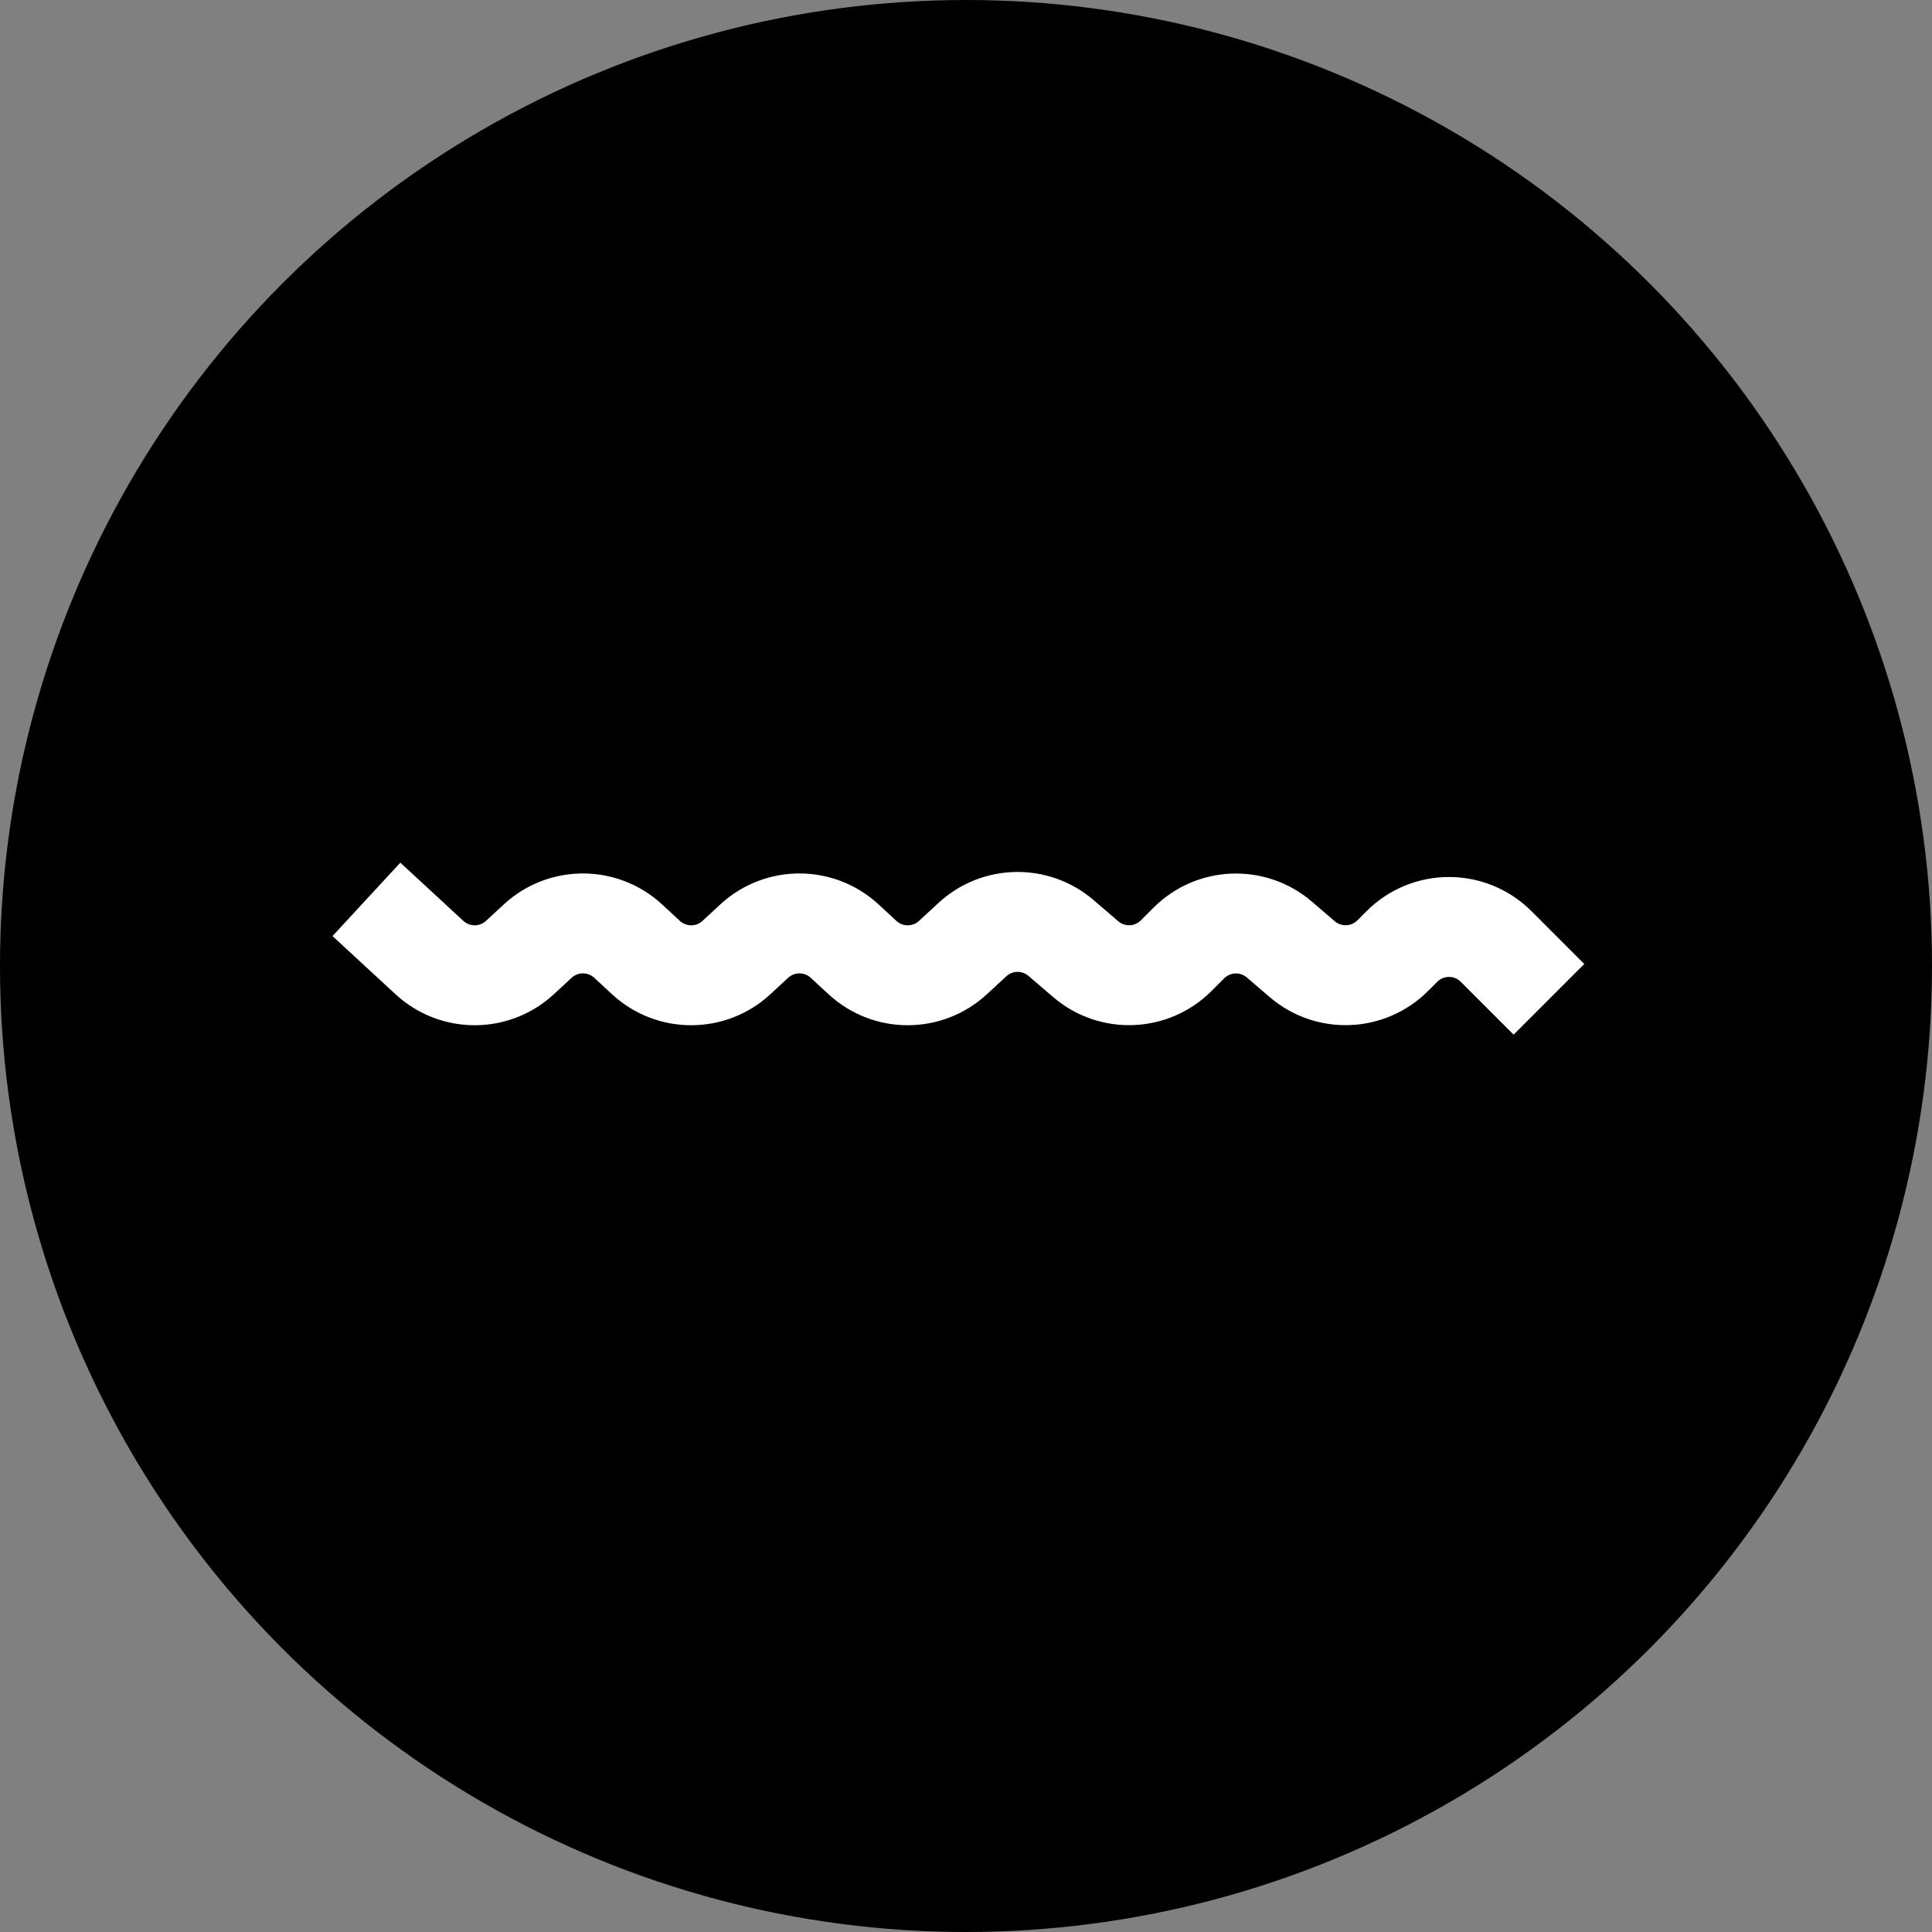
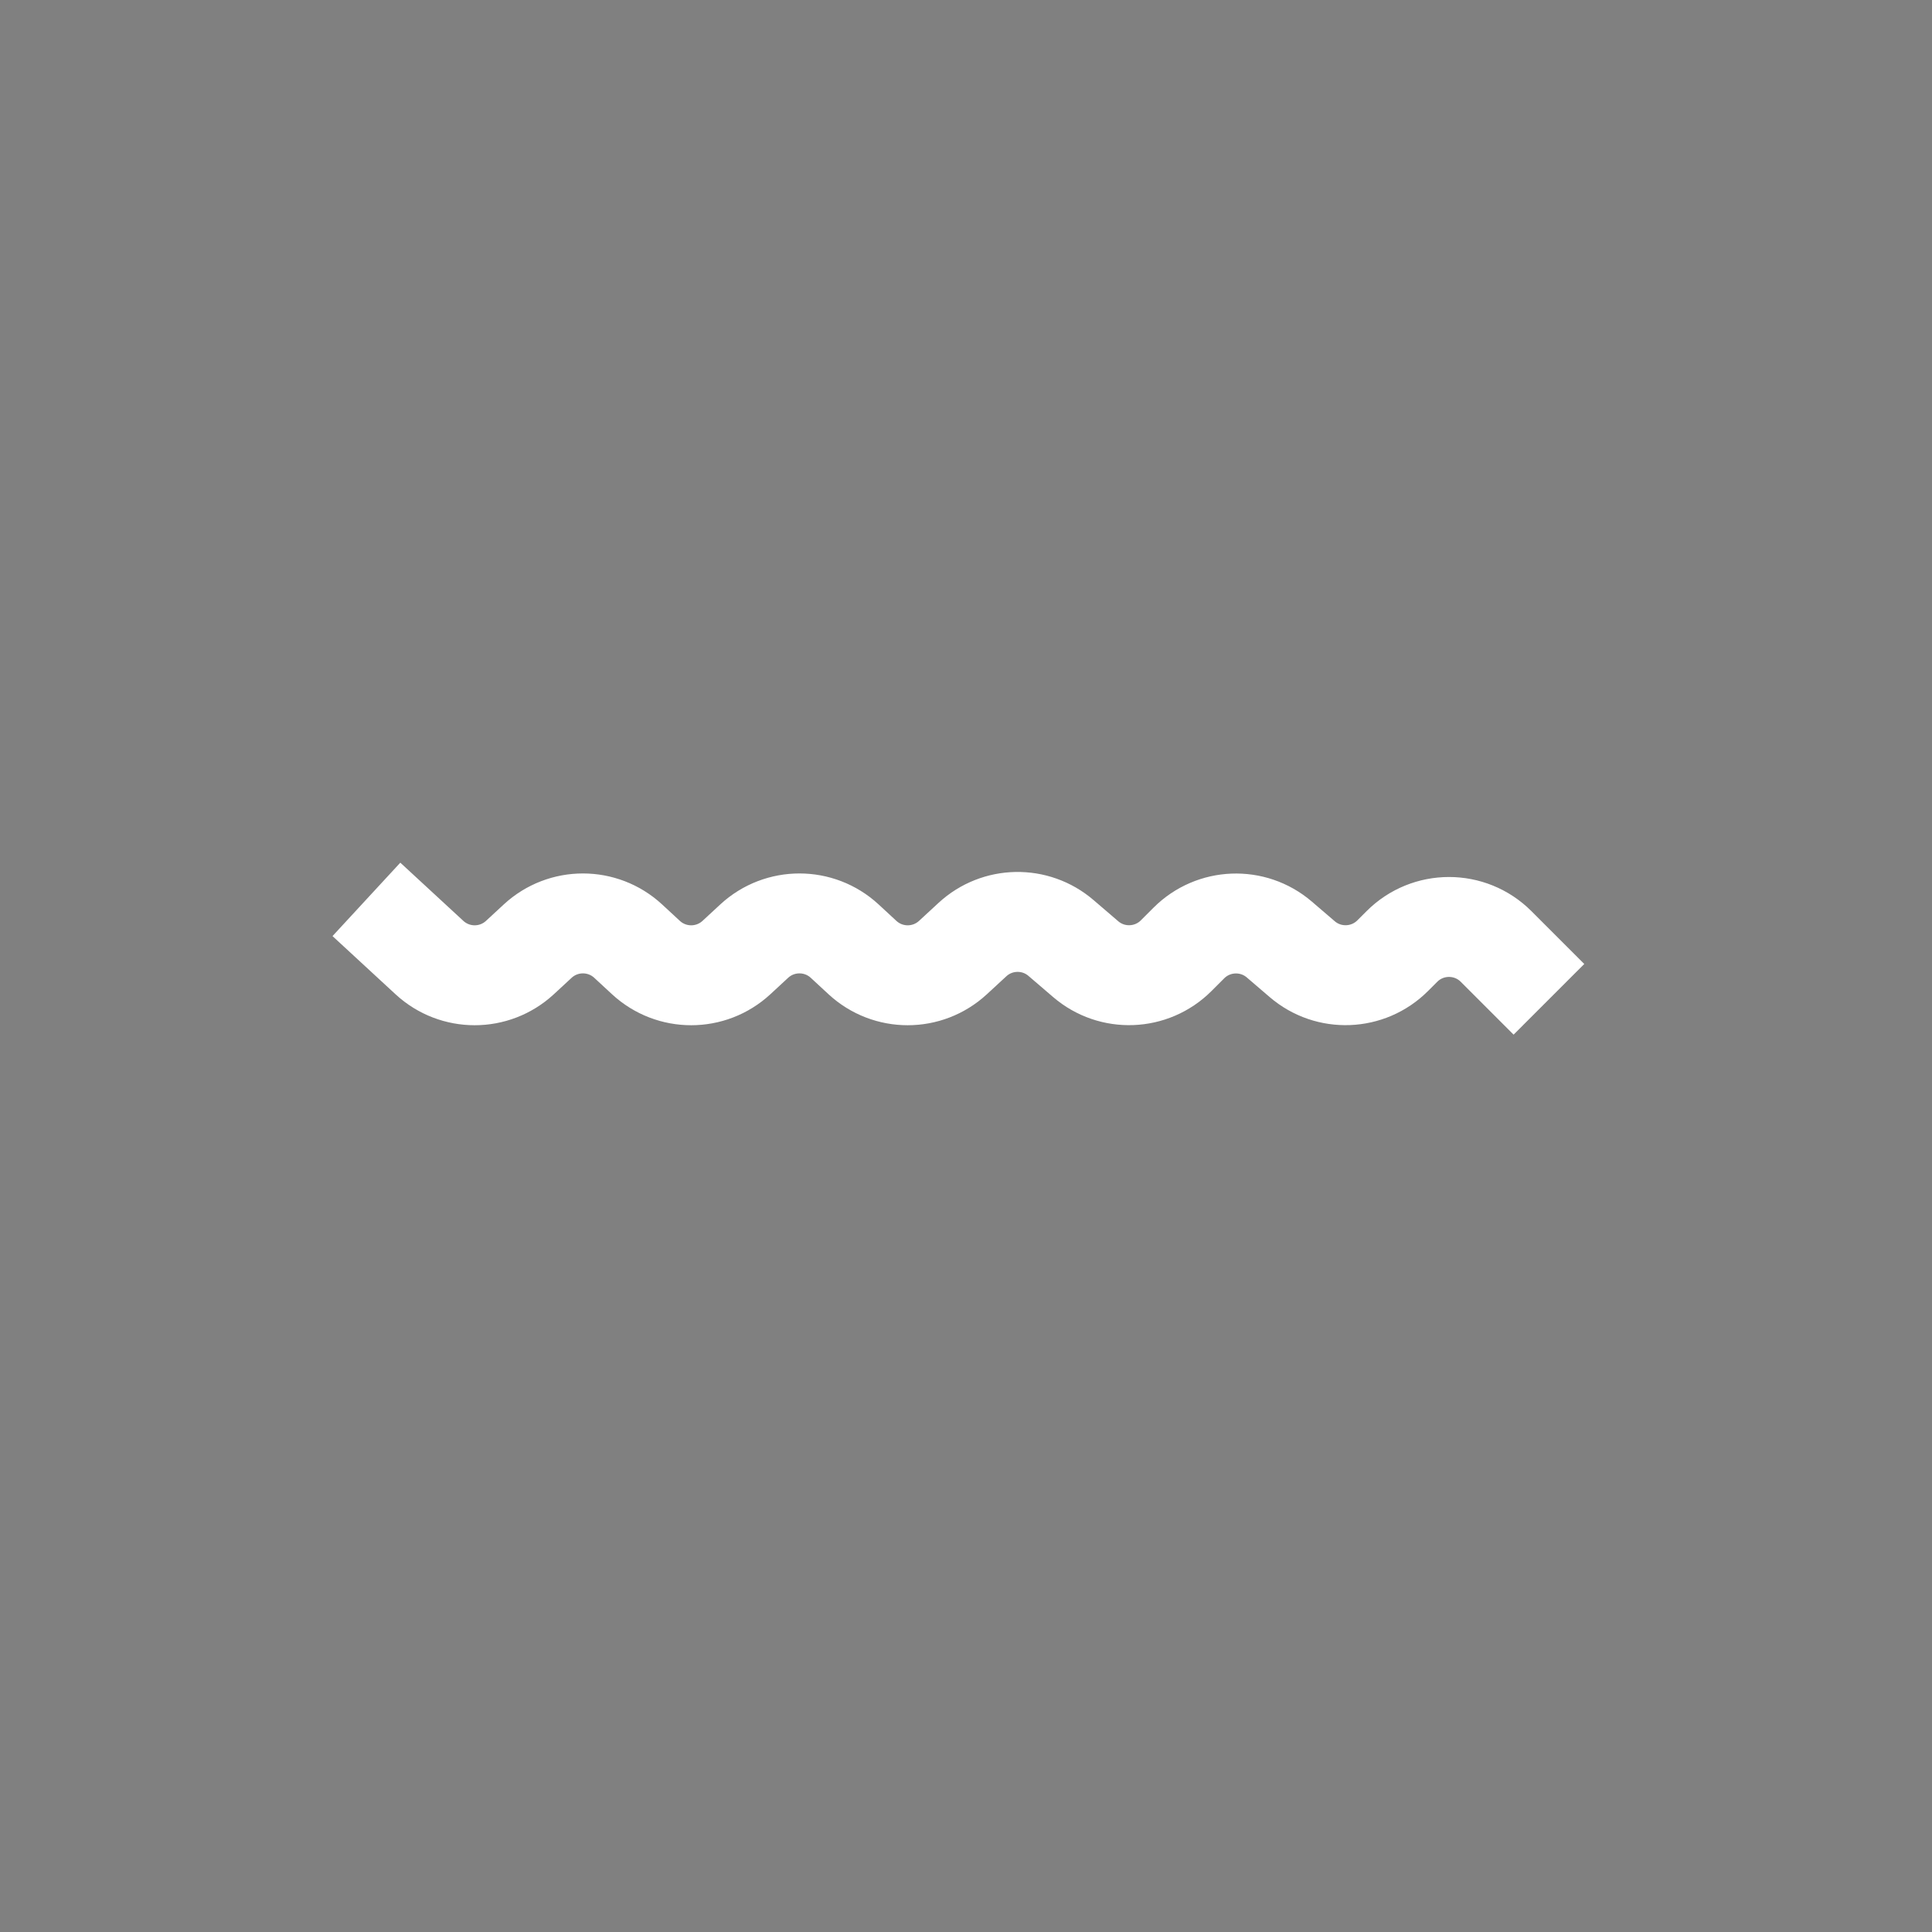
<svg xmlns="http://www.w3.org/2000/svg" width="58" height="58" viewBox="0 0 58 58" fill="none">
  <rect x="0" y="0" width="58" height="58" fill="#808080" stroke="none" />
-   <circle cx="29" cy="29" r="29" fill="black" />
  <path d="M11 27L12.893 28.748C13.66 29.455 14.84 29.455 15.607 28.748L16.143 28.252C16.91 27.545 18.09 27.545 18.857 28.252L19.393 28.748C20.16 29.455 21.34 29.455 22.107 28.748L22.643 28.252C23.41 27.545 24.59 27.545 25.357 28.252L25.893 28.748C26.66 29.455 27.84 29.455 28.607 28.748L29.193 28.207C29.938 27.519 31.081 27.498 31.851 28.158L32.594 28.795C33.387 29.475 34.571 29.429 35.31 28.69L35.69 28.31C36.429 27.571 37.613 27.525 38.406 28.205L39.094 28.795C39.887 29.475 41.071 29.429 41.81 28.69L42.086 28.414C42.867 27.633 44.133 27.633 44.914 28.414L46.5 30" stroke="white" stroke-width="3" />
</svg>